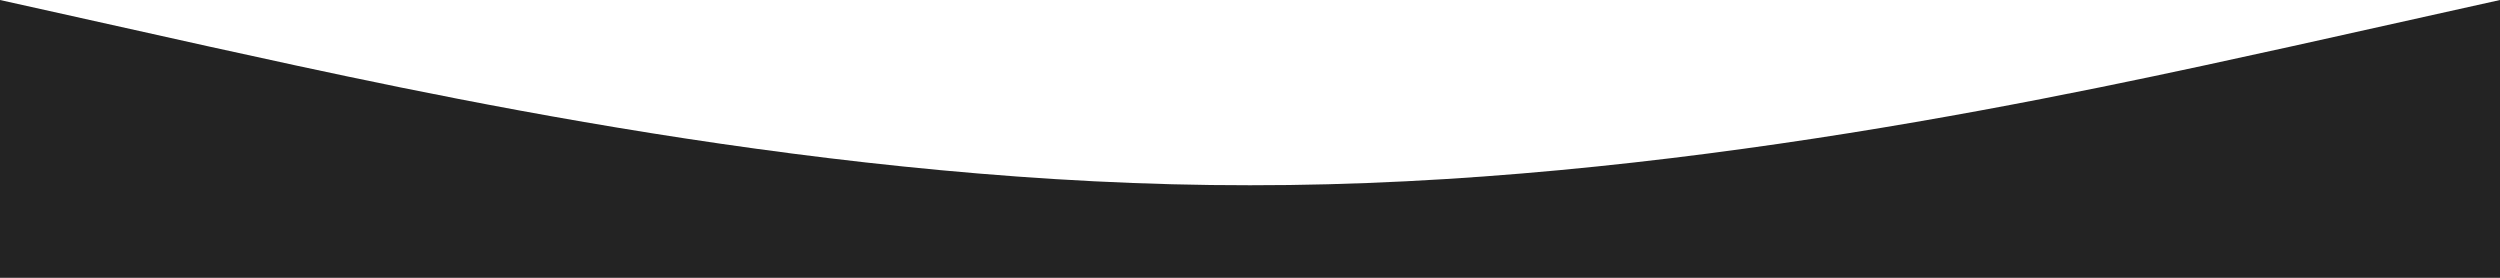
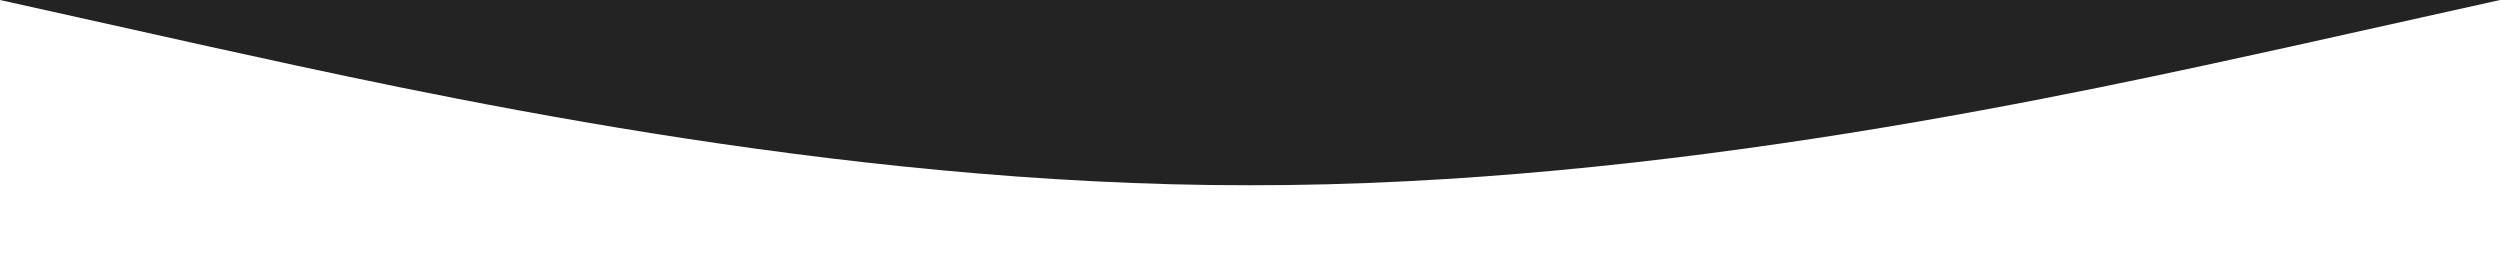
<svg xmlns="http://www.w3.org/2000/svg" version="1.1" id="Layer_1" x="0px" y="0px" viewBox="0 0 1440 160" style="enable-background:new 0 0 1440 160;" xml:space="preserve">
  <style type="text/css">
	.st0{fill:rgb(35, 35, 35);}
</style>
-   <path class="st0" d="M0,0l120,26.7c120,26.3,360,80.3,600,80c240,0.3,480-53.7,600-80L1440,0v160h-120c-120,0-360,0-600,0  s-480,0-600,0H0V0z" />
+   <path class="st0" d="M0,0l120,26.7c120,26.3,360,80.3,600,80c240,0.3,480-53.7,600-80L1440,0h-120c-120,0-360,0-600,0  s-480,0-600,0H0V0z" />
</svg>